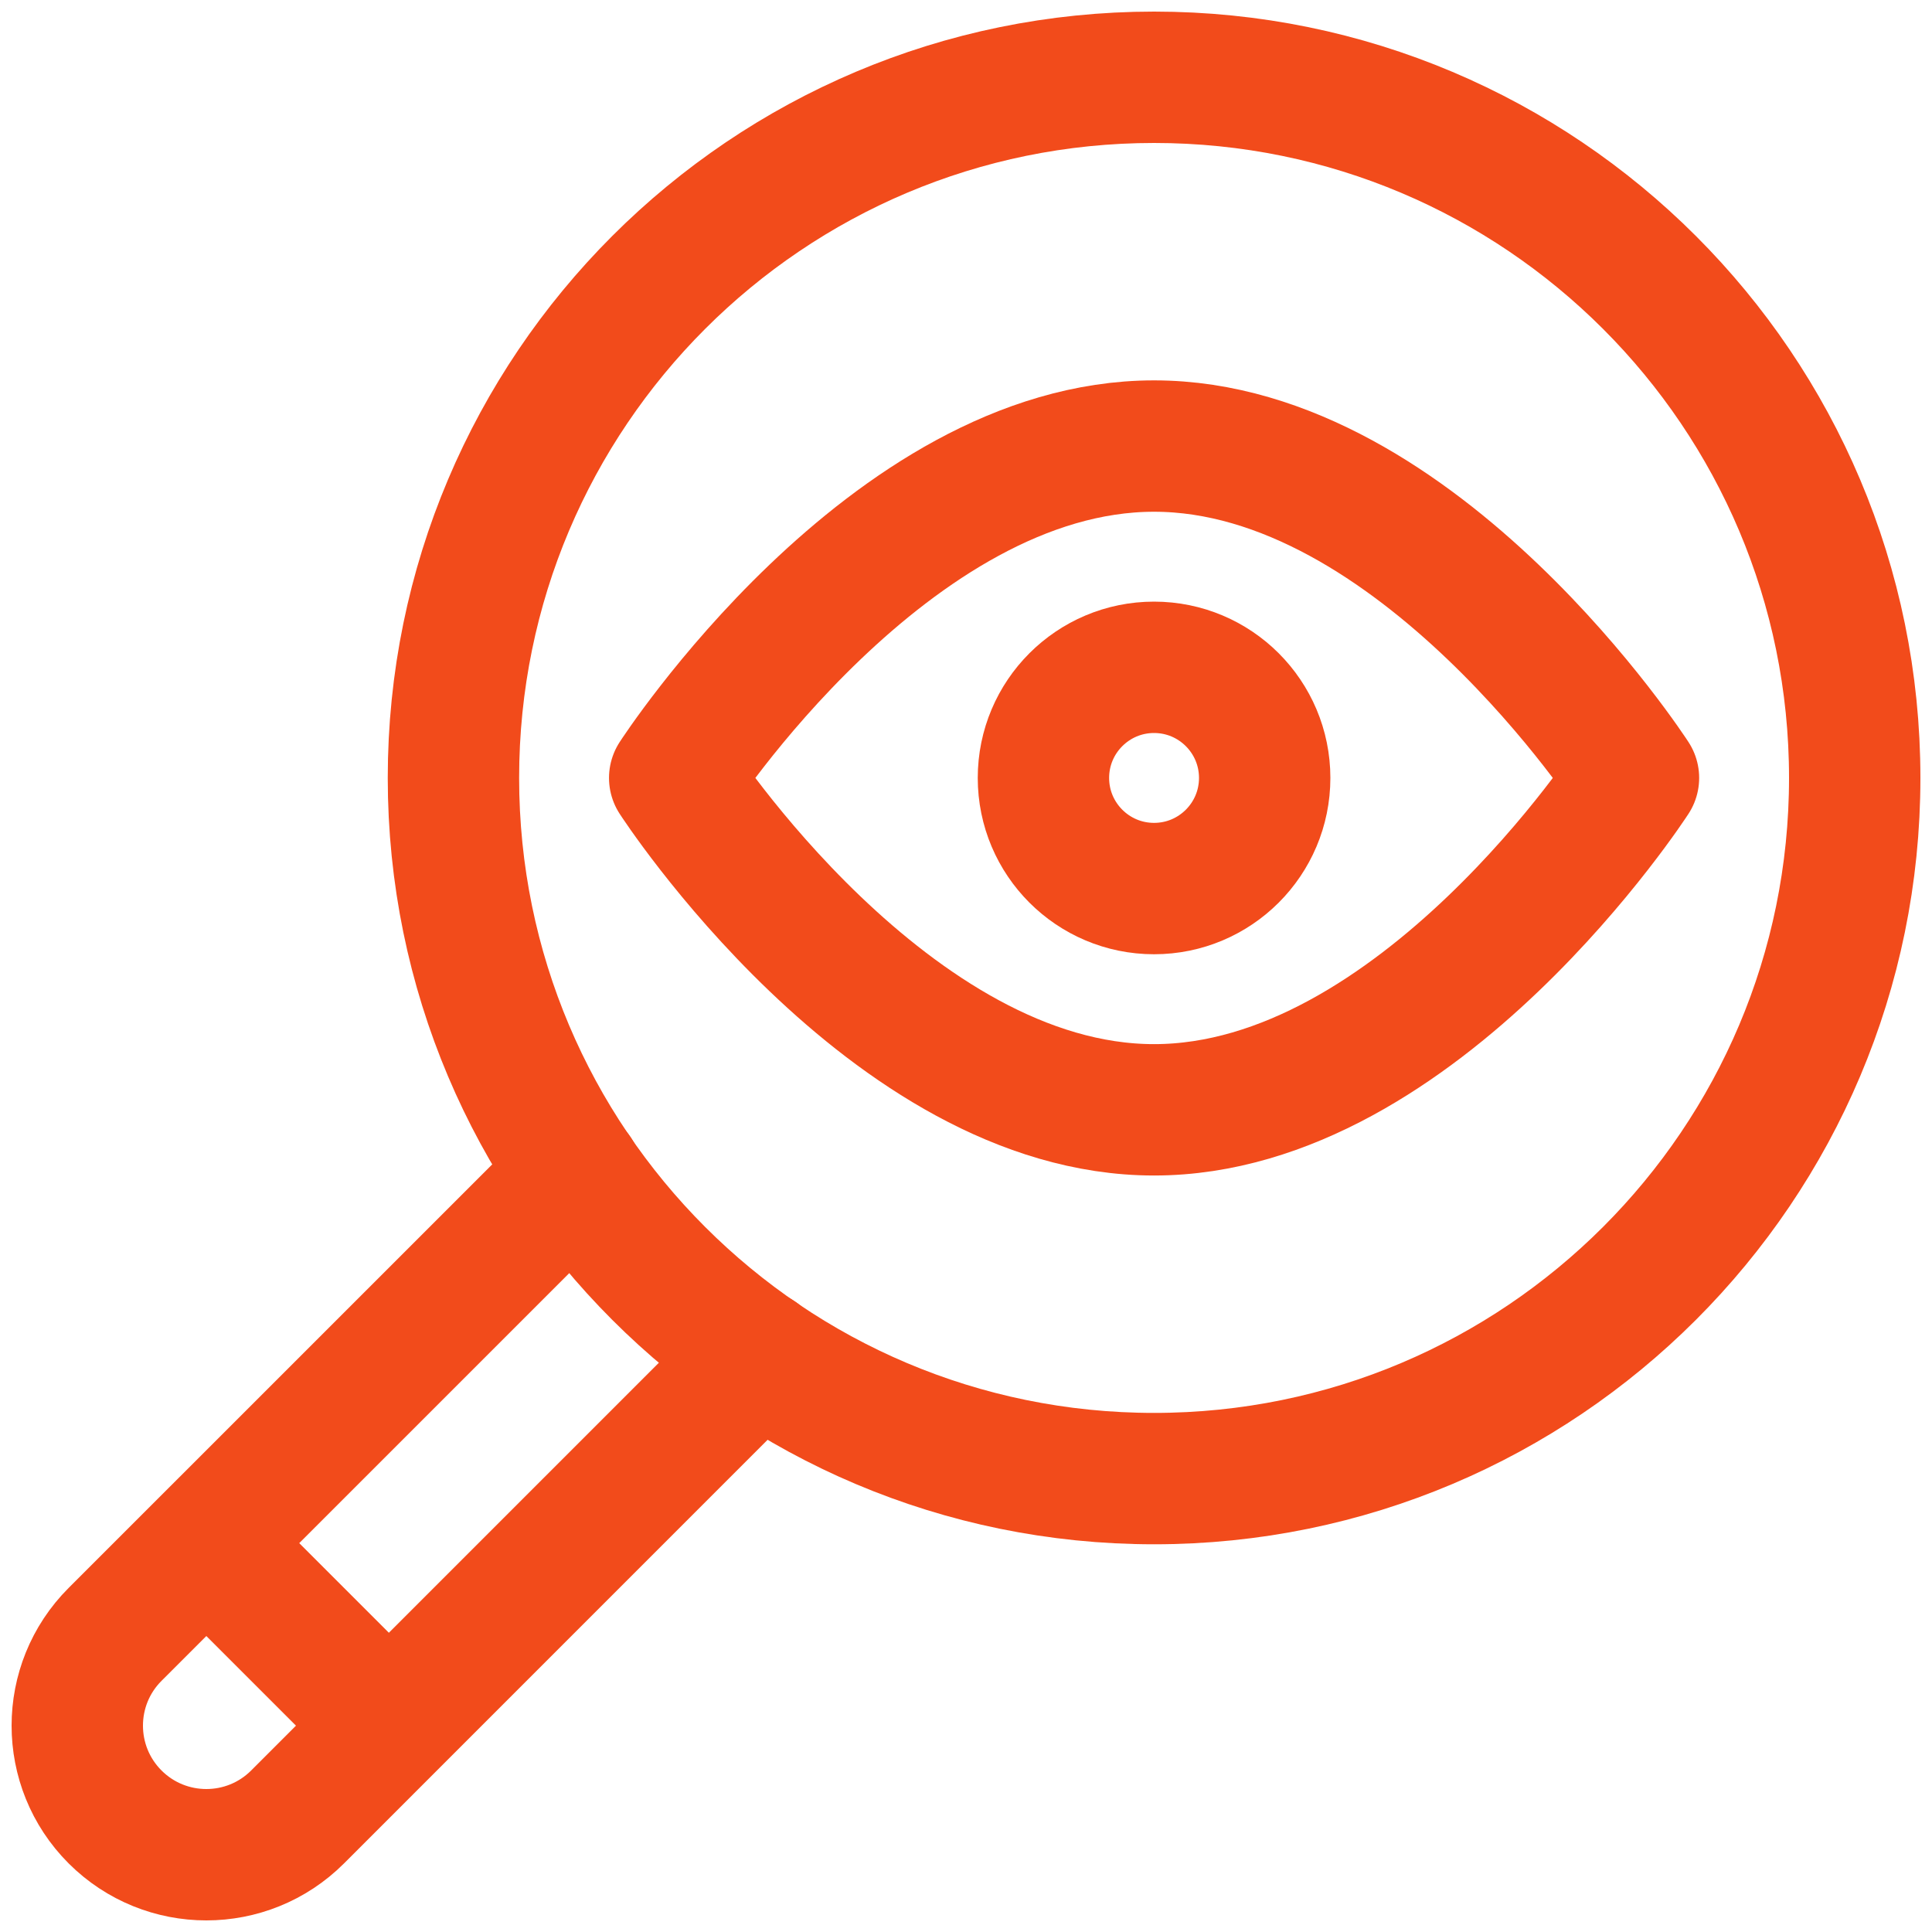
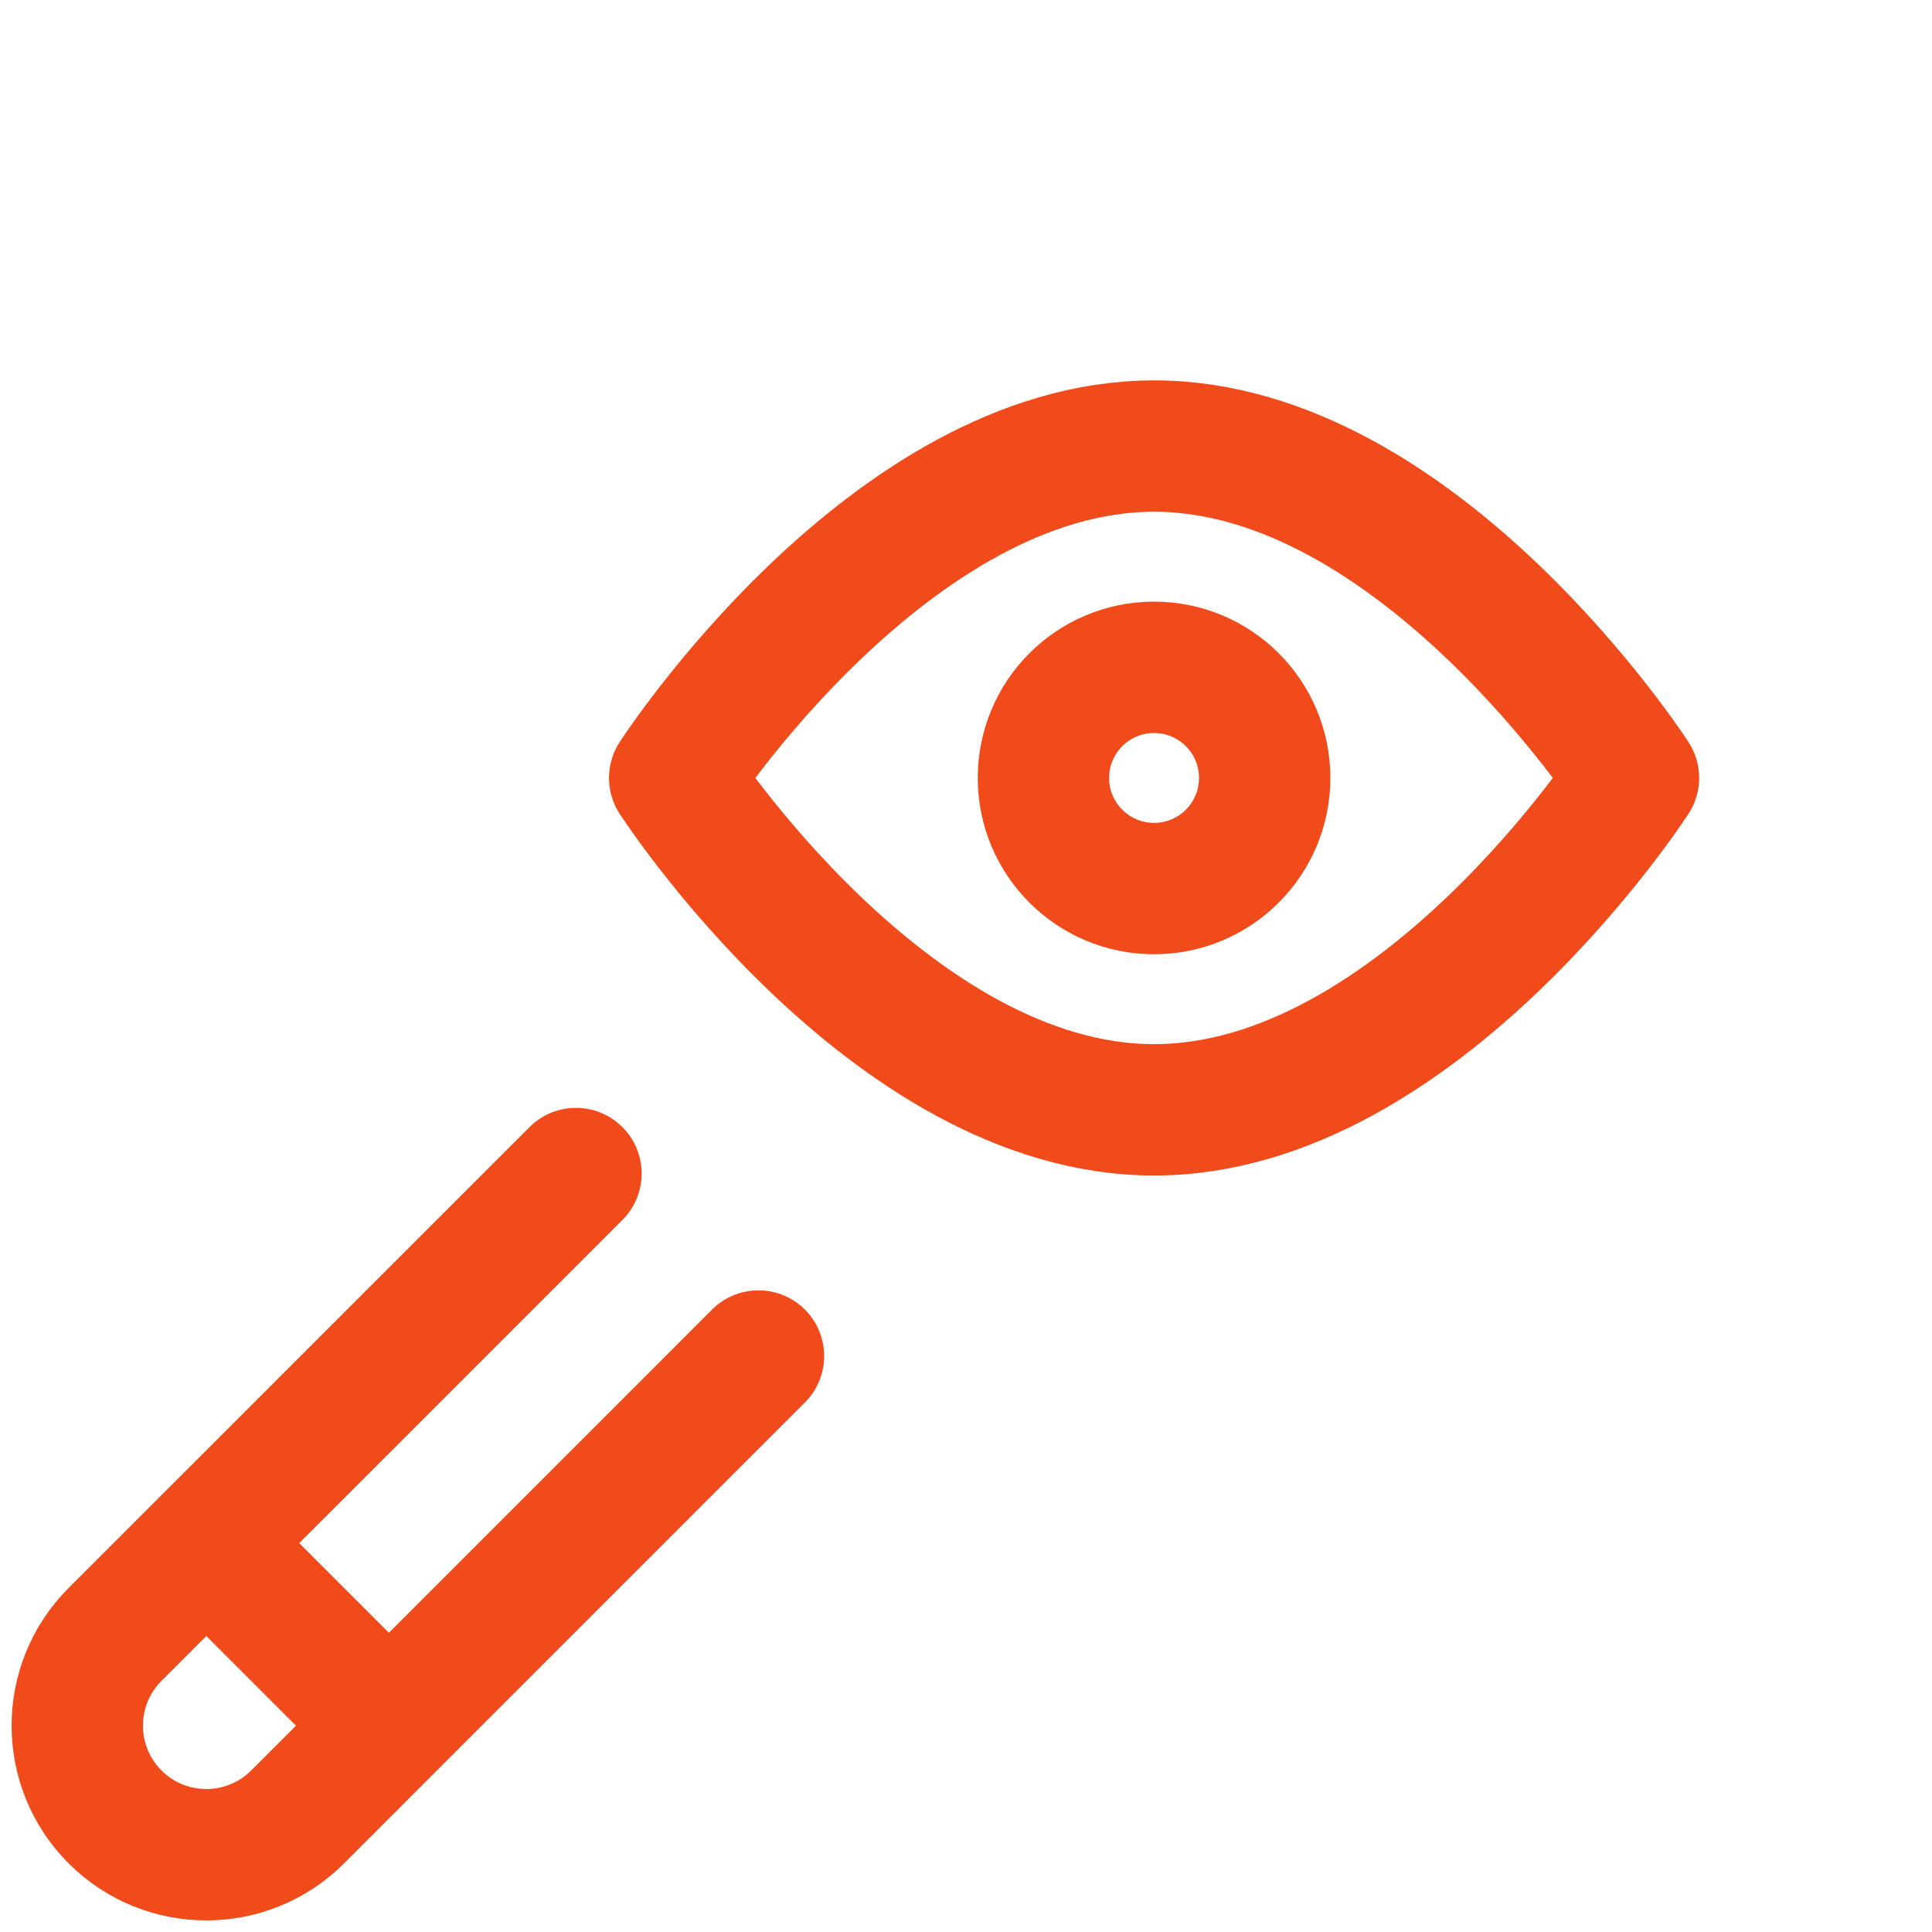
<svg xmlns="http://www.w3.org/2000/svg" width="50" height="50" viewBox="0 0 50 50" fill="none">
-   <path d="M29.867 38.266C39.882 38.266 48 30.147 48 20.133C48 10.118 39.882 2 29.867 2C19.853 2 11.735 10.118 11.735 20.133C11.735 30.147 19.853 38.266 29.867 38.266Z" stroke="#F24B1B" stroke-width="3.4" stroke-miterlimit="10" stroke-linecap="round" stroke-linejoin="round" />
  <path d="M42.274 20.133C42.274 20.133 36.719 28.722 29.867 28.722C23.015 28.722 17.461 20.133 17.461 20.133C17.461 20.133 23.015 11.544 29.867 11.544C36.719 11.544 42.274 20.133 42.274 20.133Z" stroke="#F24B1B" stroke-width="3.4" stroke-miterlimit="10" stroke-linecap="round" stroke-linejoin="round" />
  <path d="M29.867 22.996C31.448 22.996 32.73 21.714 32.73 20.133C32.73 18.552 31.448 17.27 29.867 17.27C28.286 17.27 27.004 18.552 27.004 20.133C27.004 21.714 28.286 22.996 29.867 22.996Z" stroke="#F24B1B" stroke-width="3.4" stroke-miterlimit="10" stroke-linecap="round" stroke-linejoin="round" />
  <path d="M10.064 44.66L5.34 39.936M14.906 30.371L2.978 42.298C1.674 43.602 1.674 45.717 2.978 47.022C4.283 48.326 6.398 48.326 7.702 47.022L19.629 35.094" stroke="#F24B1B" stroke-width="3.4" stroke-miterlimit="10" stroke-linecap="round" stroke-linejoin="round" />
</svg>